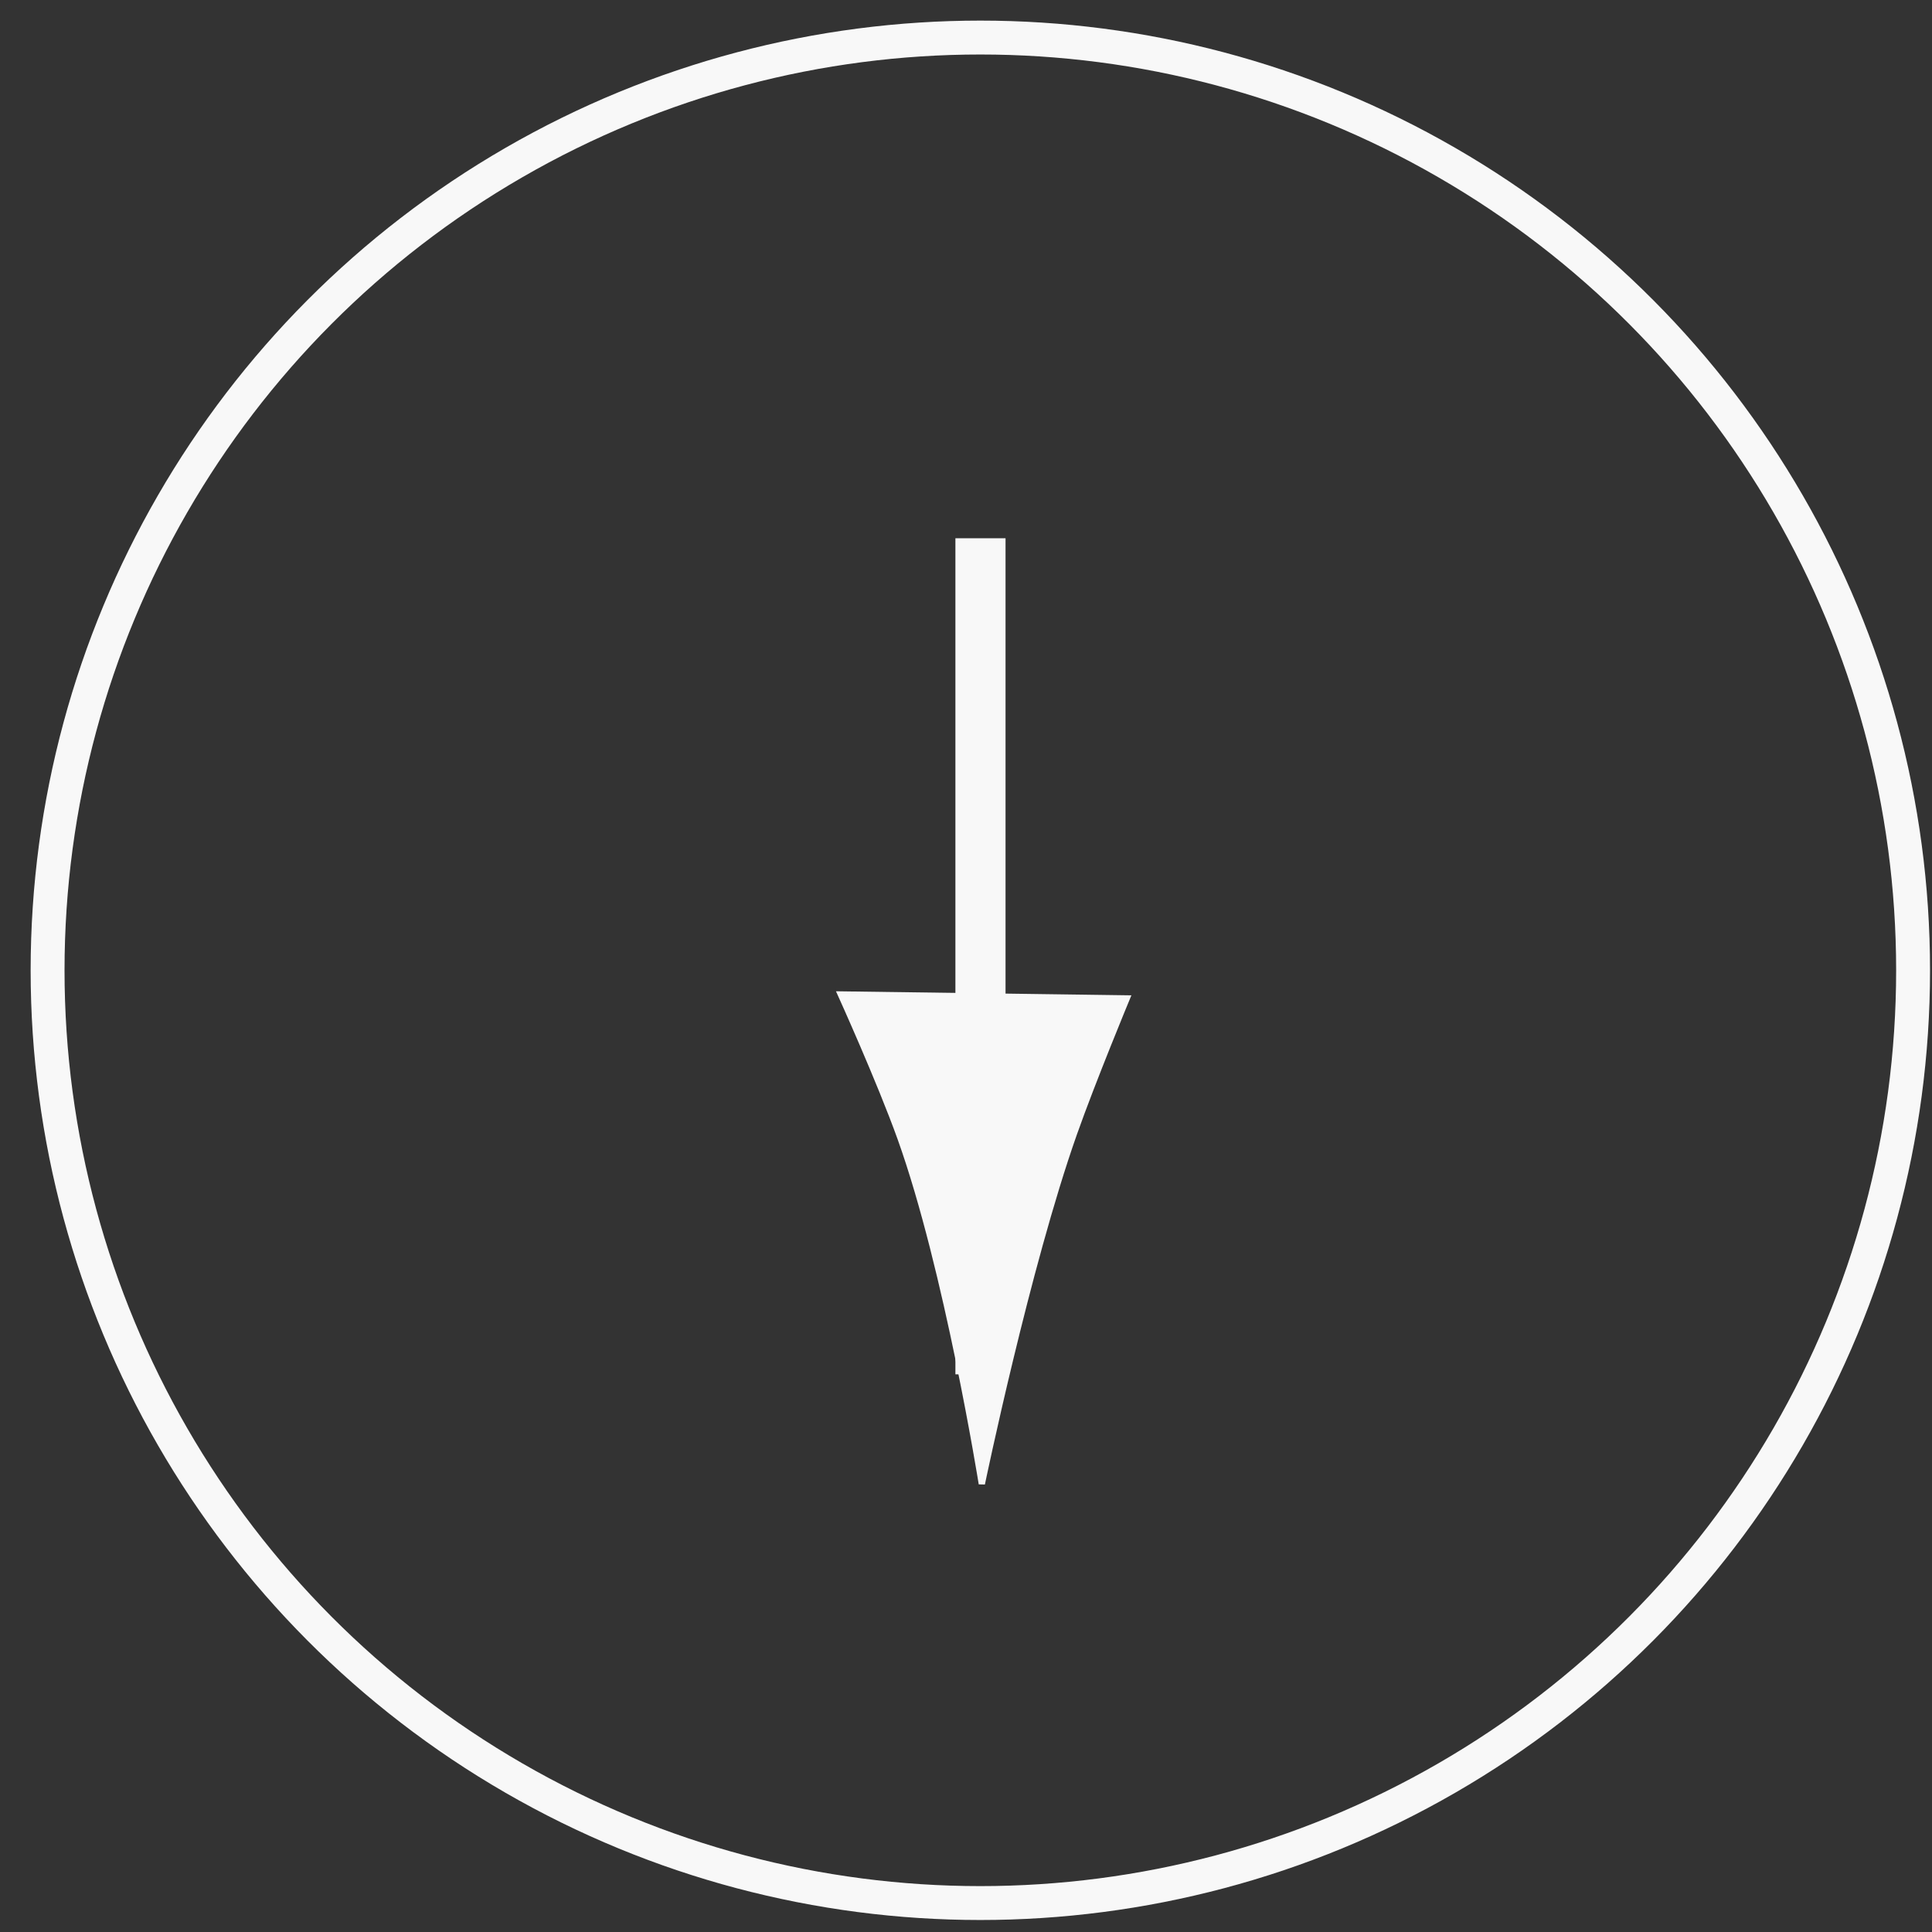
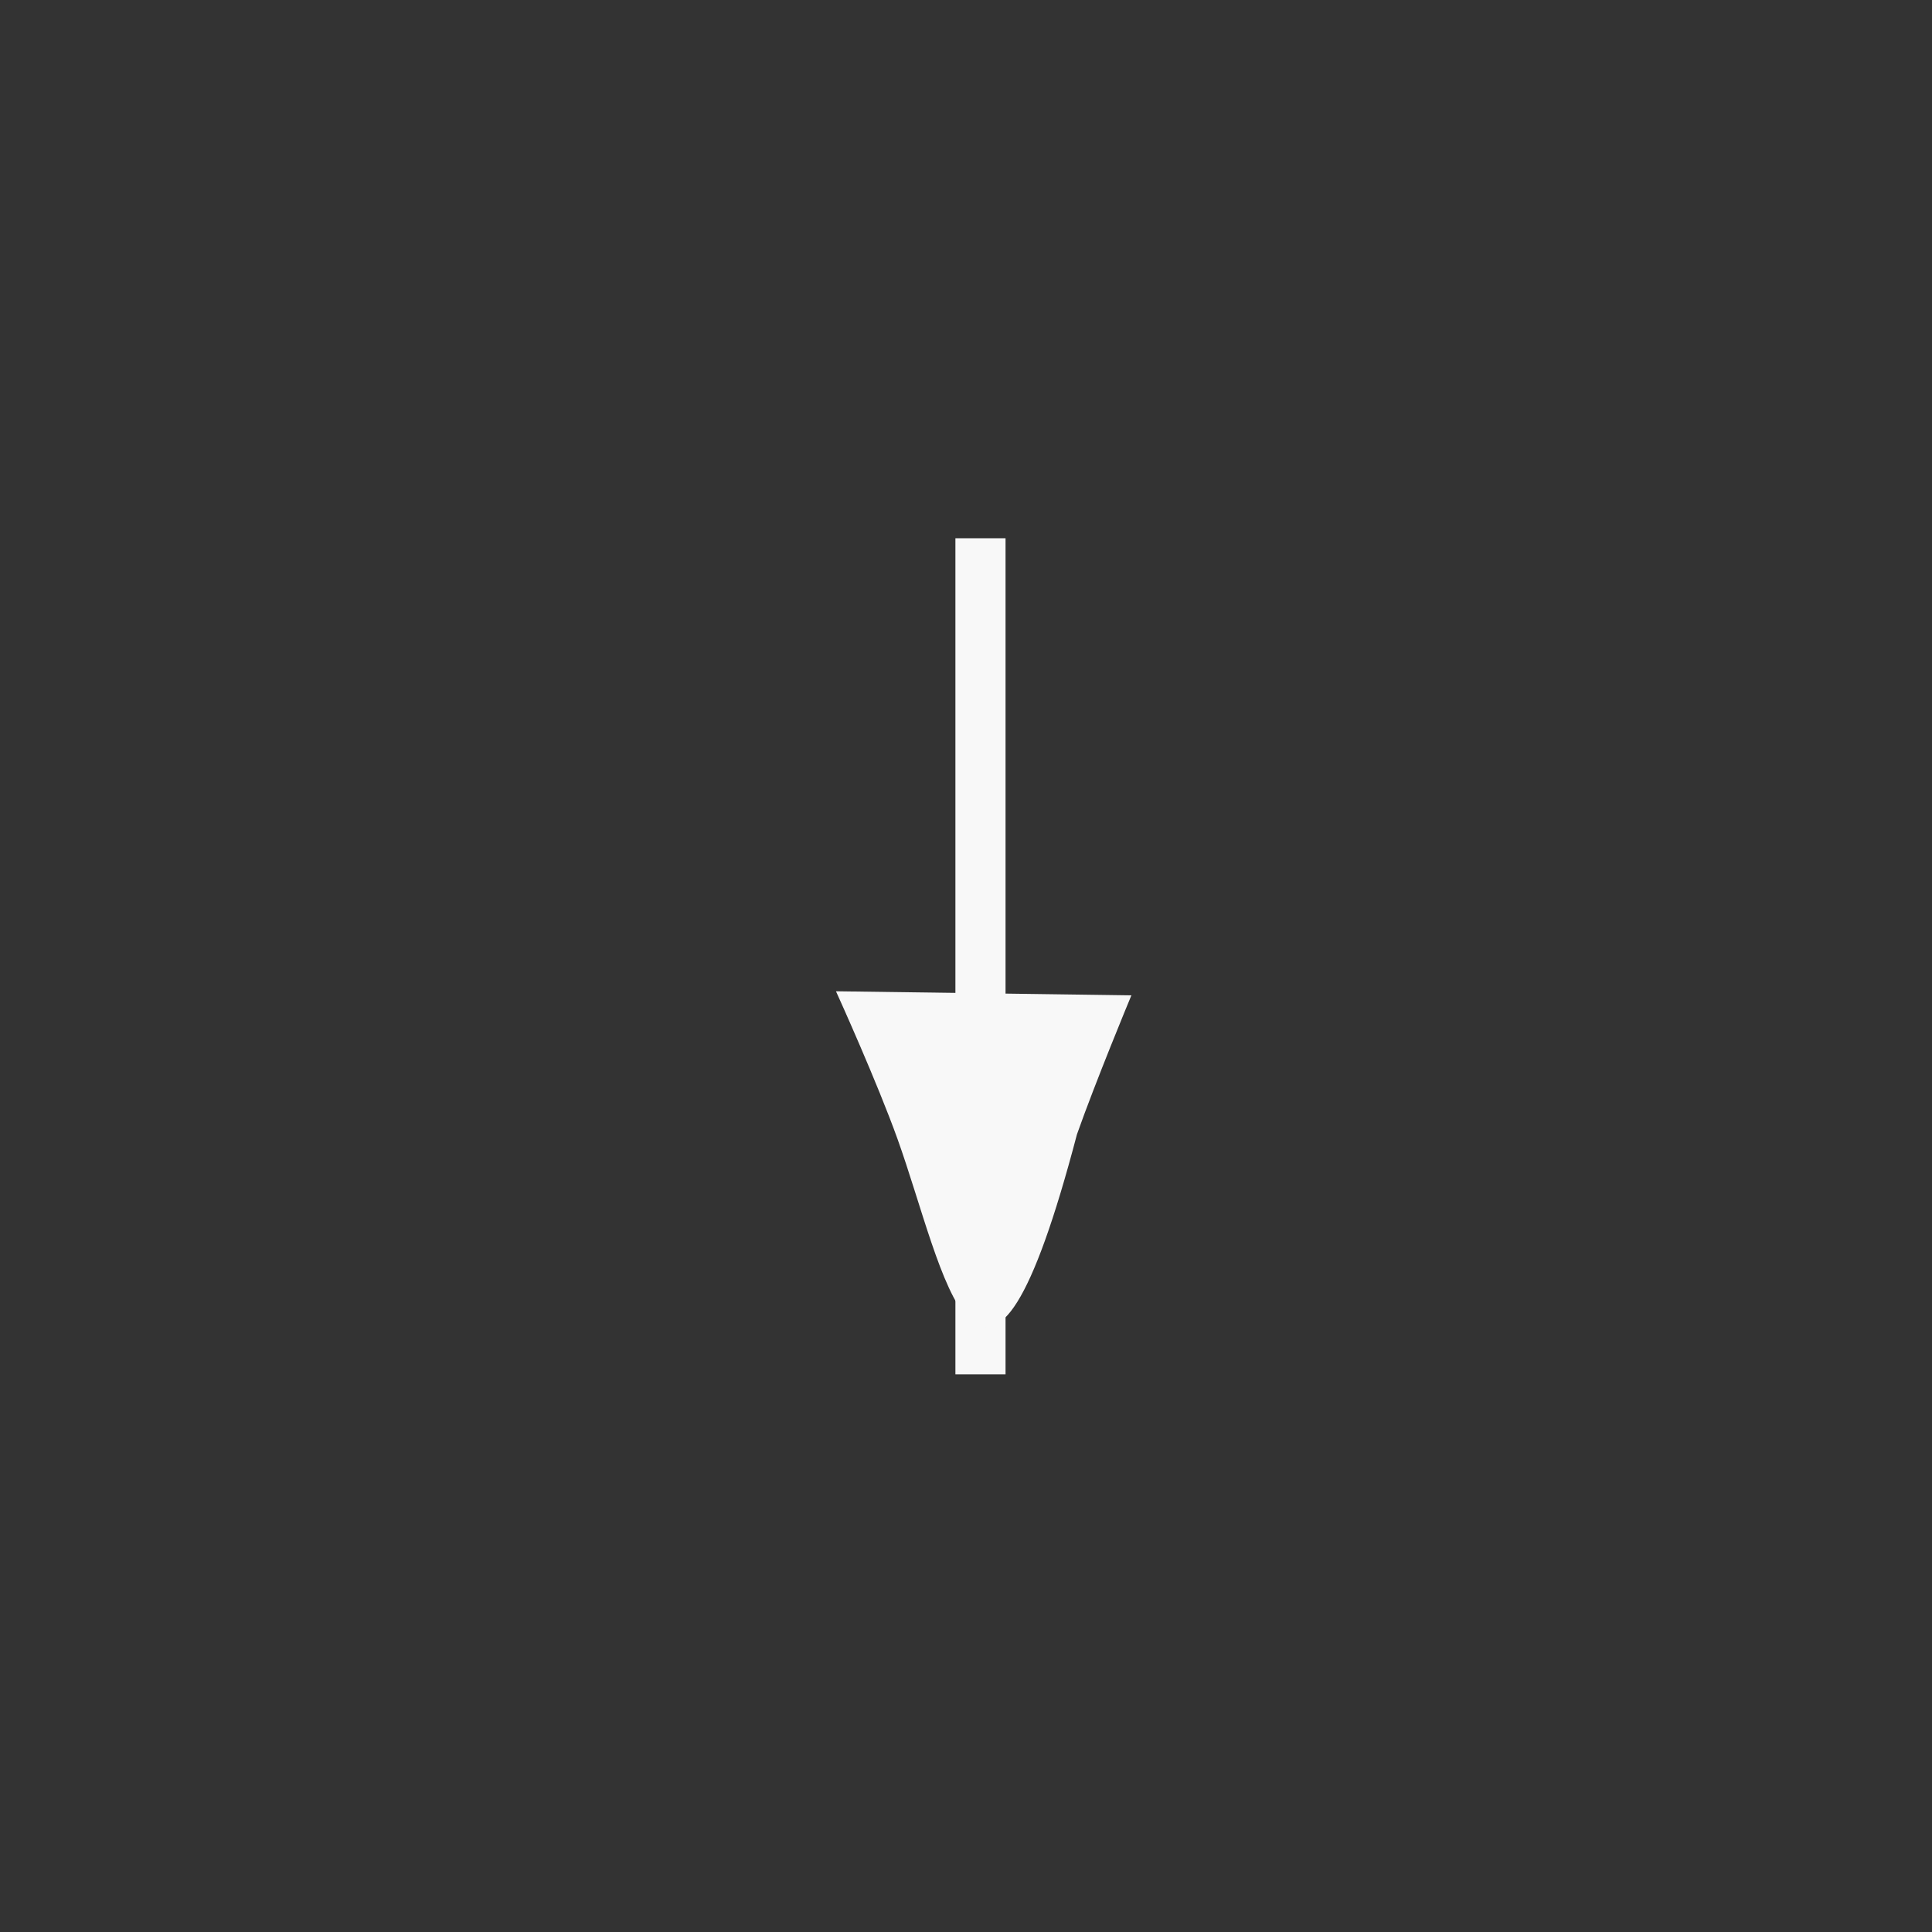
<svg xmlns="http://www.w3.org/2000/svg" width="57" height="57" viewBox="0 0 57 57" fill="none">
  <rect x="0" y="0" width="57" height="57" fill="#333333" stroke="none" />
  <path d="M28.927 15.88V40.547" stroke="#F8F8F8" stroke-width="1.479" />
-   <path d="M24.808 29.34L33.242 29.456C33.242 29.456 32.242 31.865 31.685 33.44C30.295 37.377 28.967 43.779 28.967 43.779C28.967 43.779 27.95 37.429 26.568 33.576C25.963 31.89 24.808 29.34 24.808 29.34Z" fill="#F8F8F8" stroke="#F8F8F8" stroke-width="0.185" />
-   <circle cx="28.923" cy="28.627" r="27.519" stroke="#F8F8F8" />
+   <path d="M24.808 29.34L33.242 29.456C33.242 29.456 32.242 31.865 31.685 33.44C28.967 43.779 27.95 37.429 26.568 33.576C25.963 31.89 24.808 29.34 24.808 29.34Z" fill="#F8F8F8" stroke="#F8F8F8" stroke-width="0.185" />
</svg>